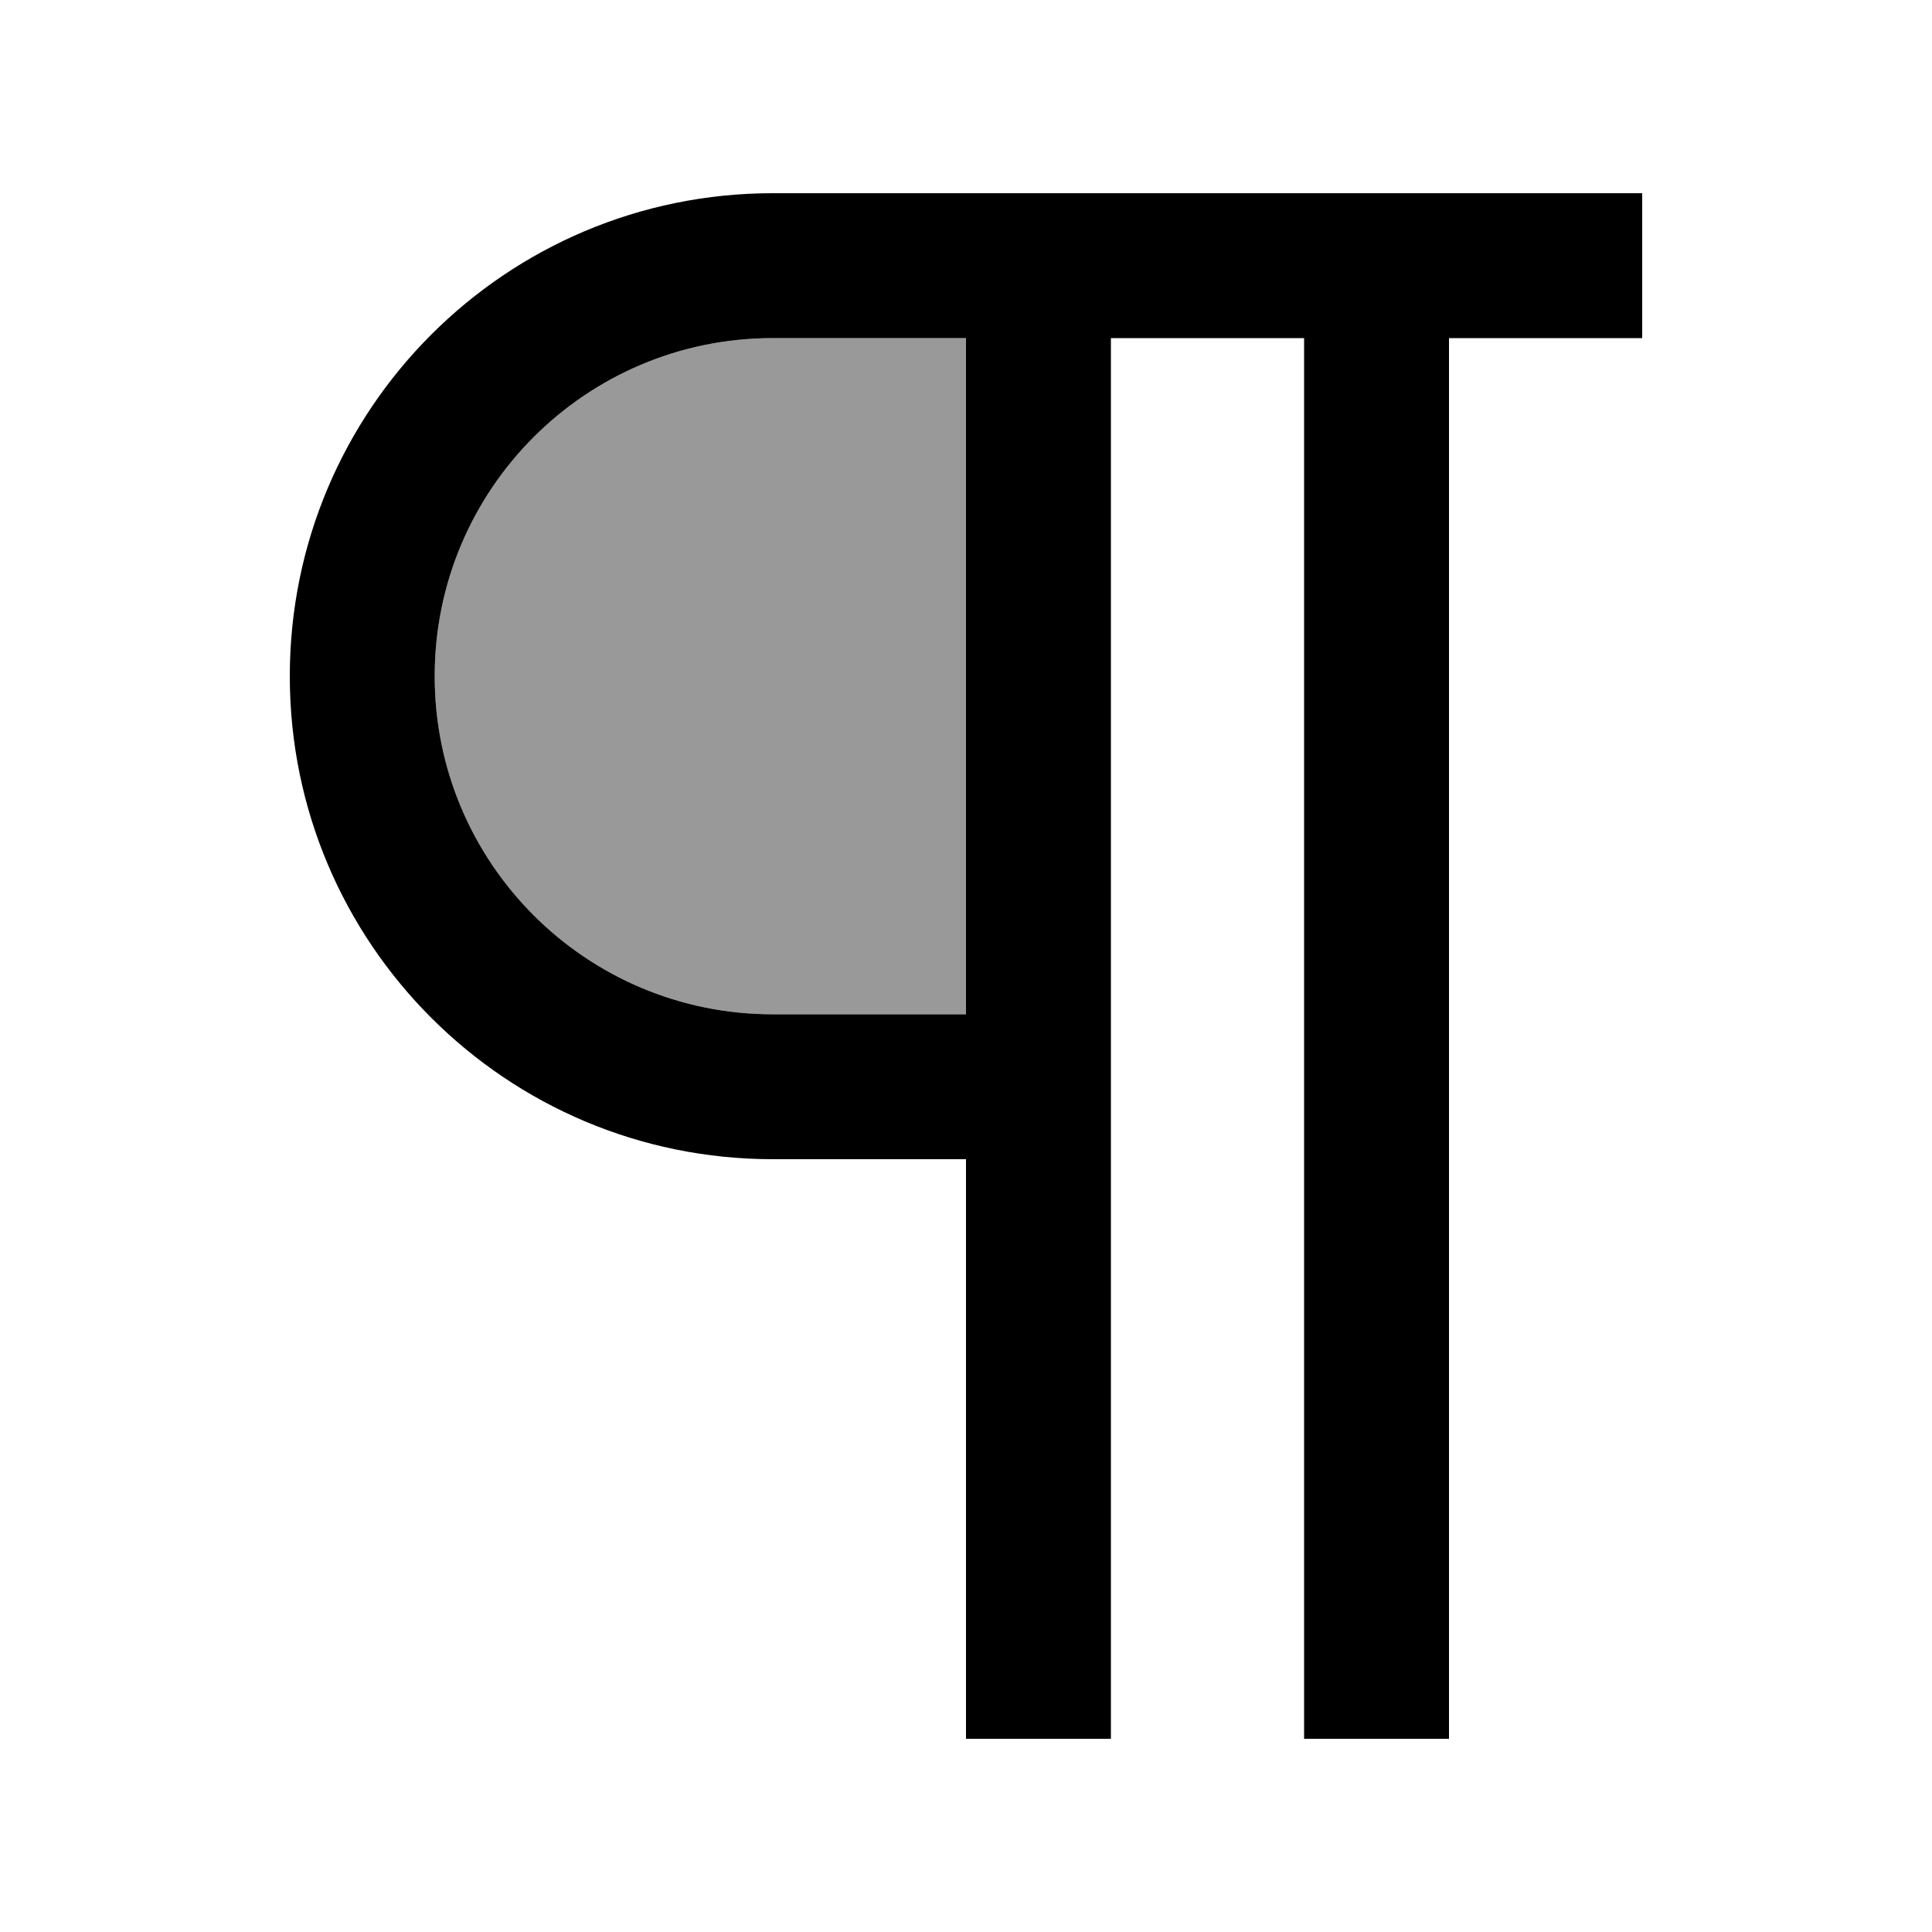
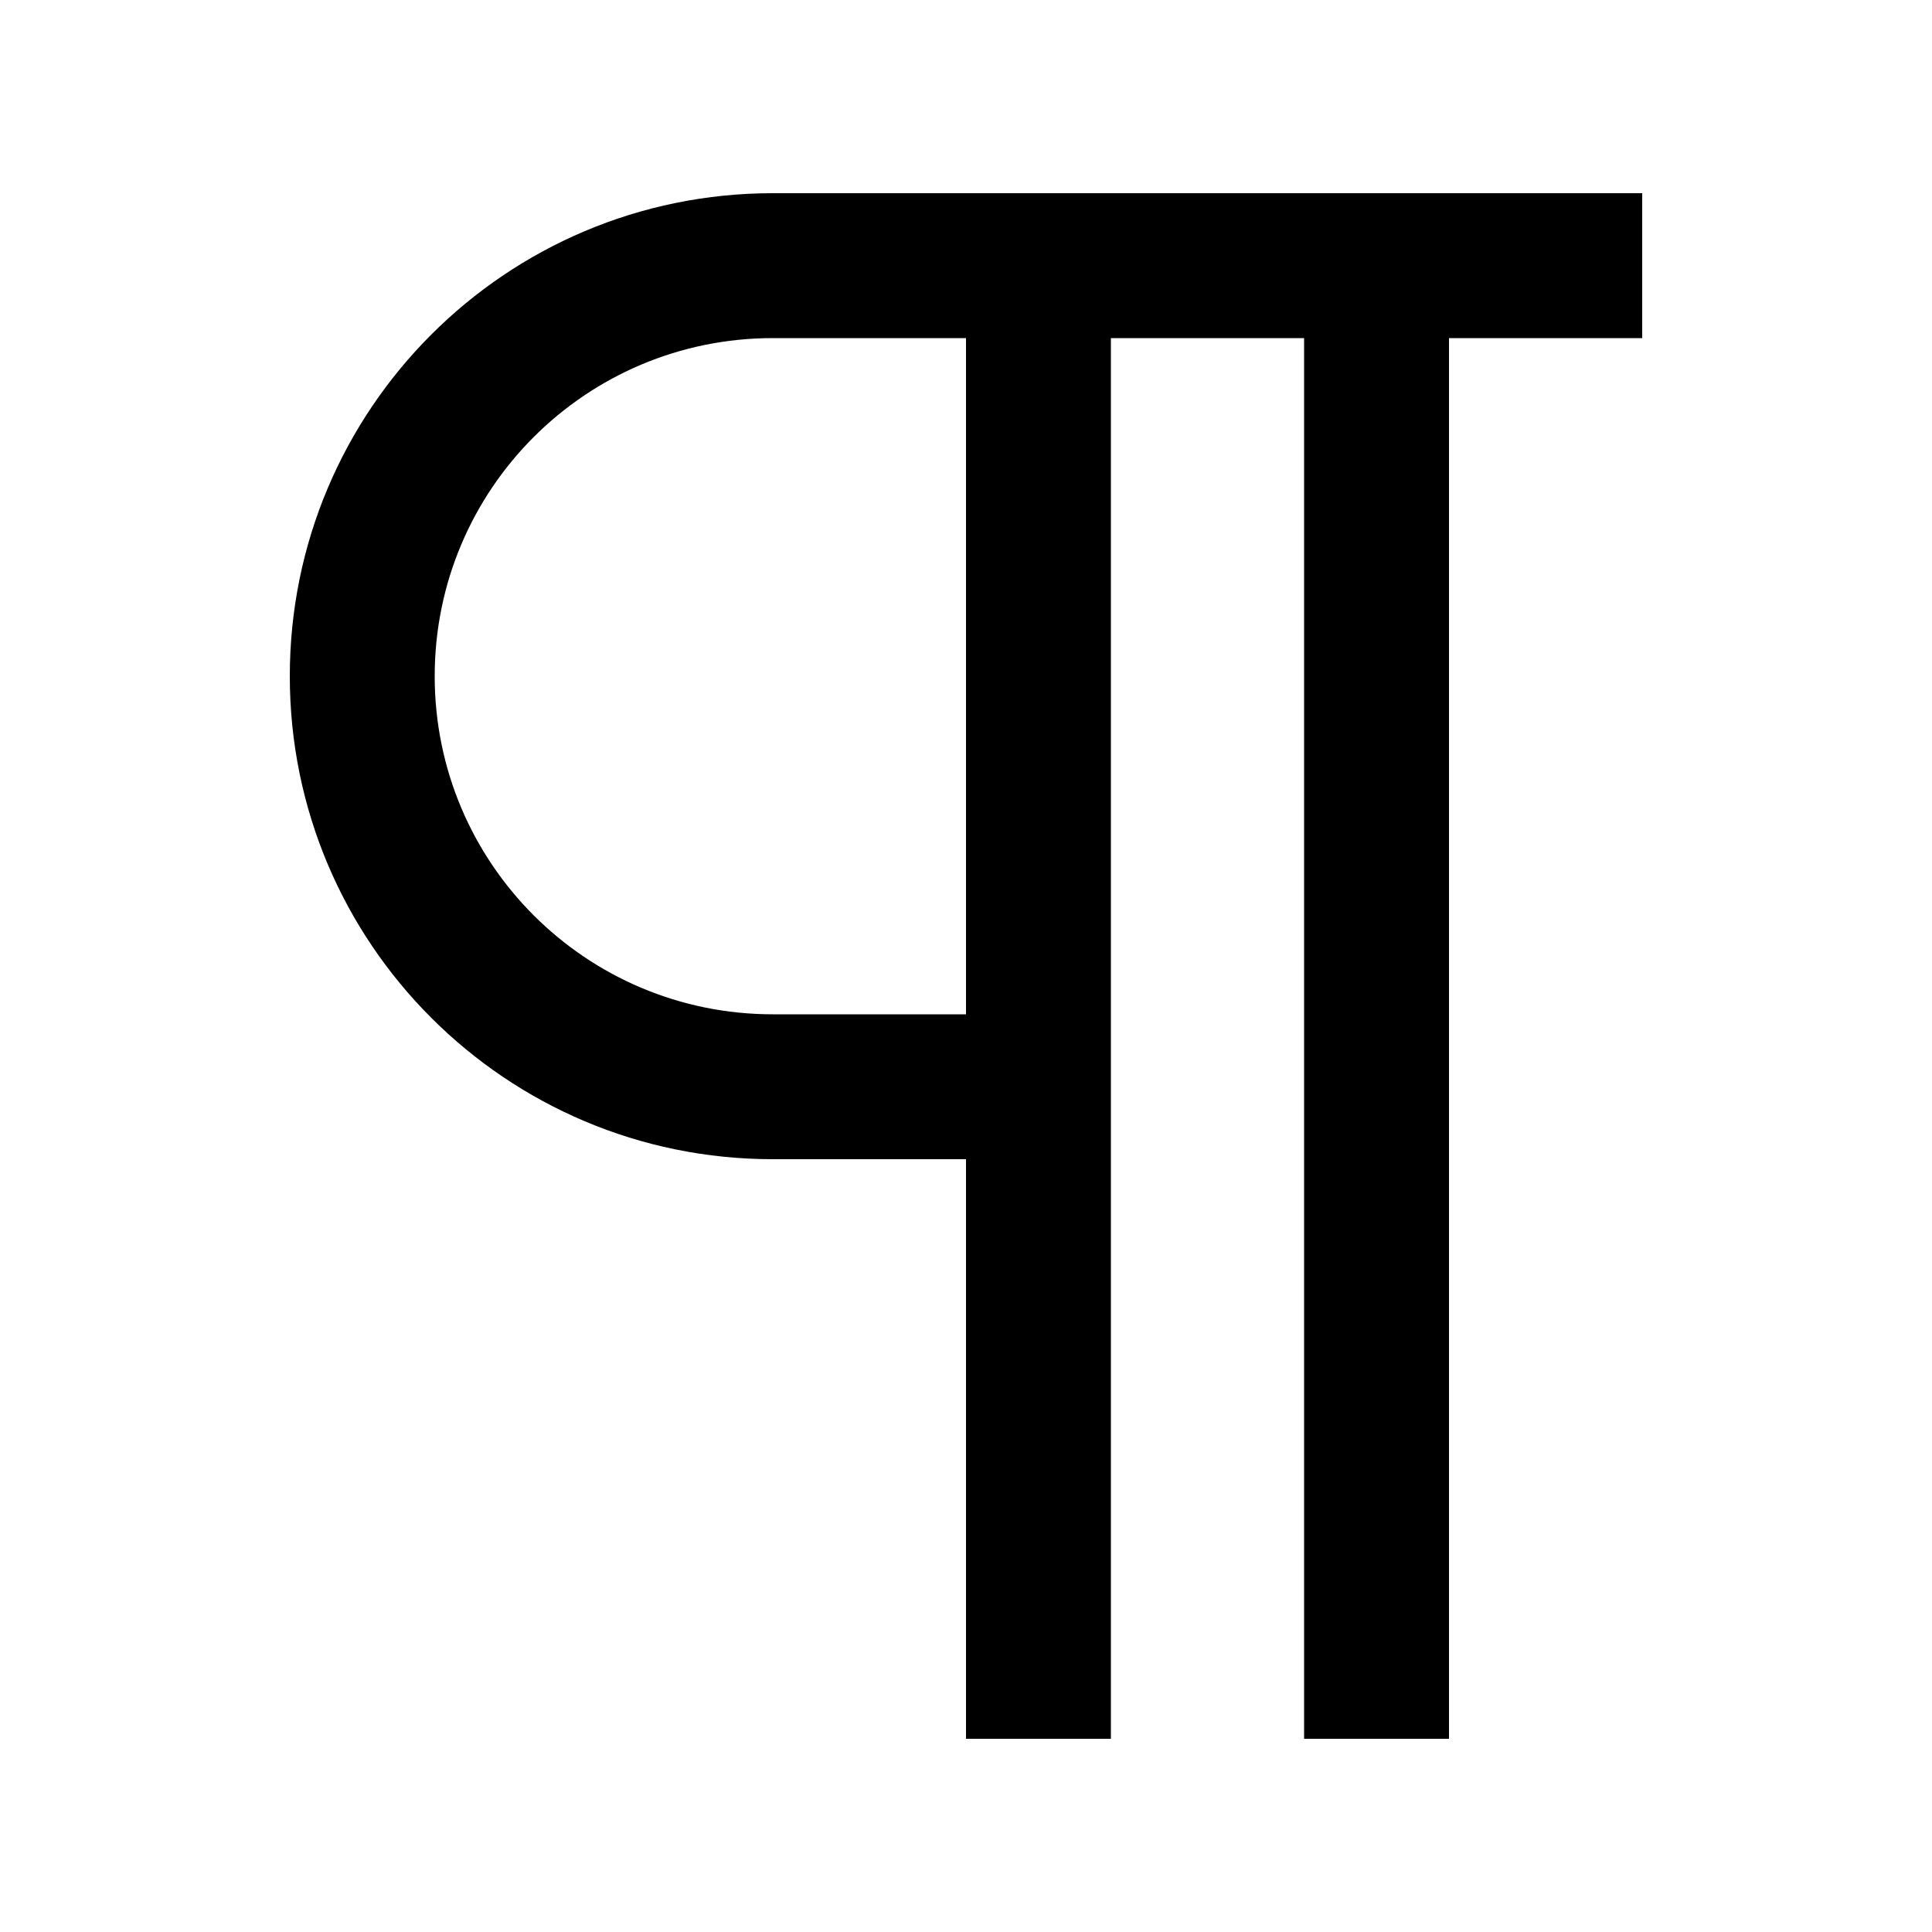
<svg xmlns="http://www.w3.org/2000/svg" viewBox="0 0 640 640">
-   <path opacity=".4" fill="currentColor" d="M144 224C144 285.9 194.1 336 256 336L320 336L320 112L256 112C194.1 112 144 162.1 144 224z" />
  <path fill="currentColor" d="M256 64C167.6 64 96 135.6 96 224C96 312.4 167.6 384 256 384L320 384L320 576L368 576L368 112L432 112L432 576L480 576L480 112L544 112L544 64L256 64zM320 112L320 336L256 336C194.1 336 144 285.9 144 224C144 162.1 194.1 112 256 112L320 112z" />
</svg>